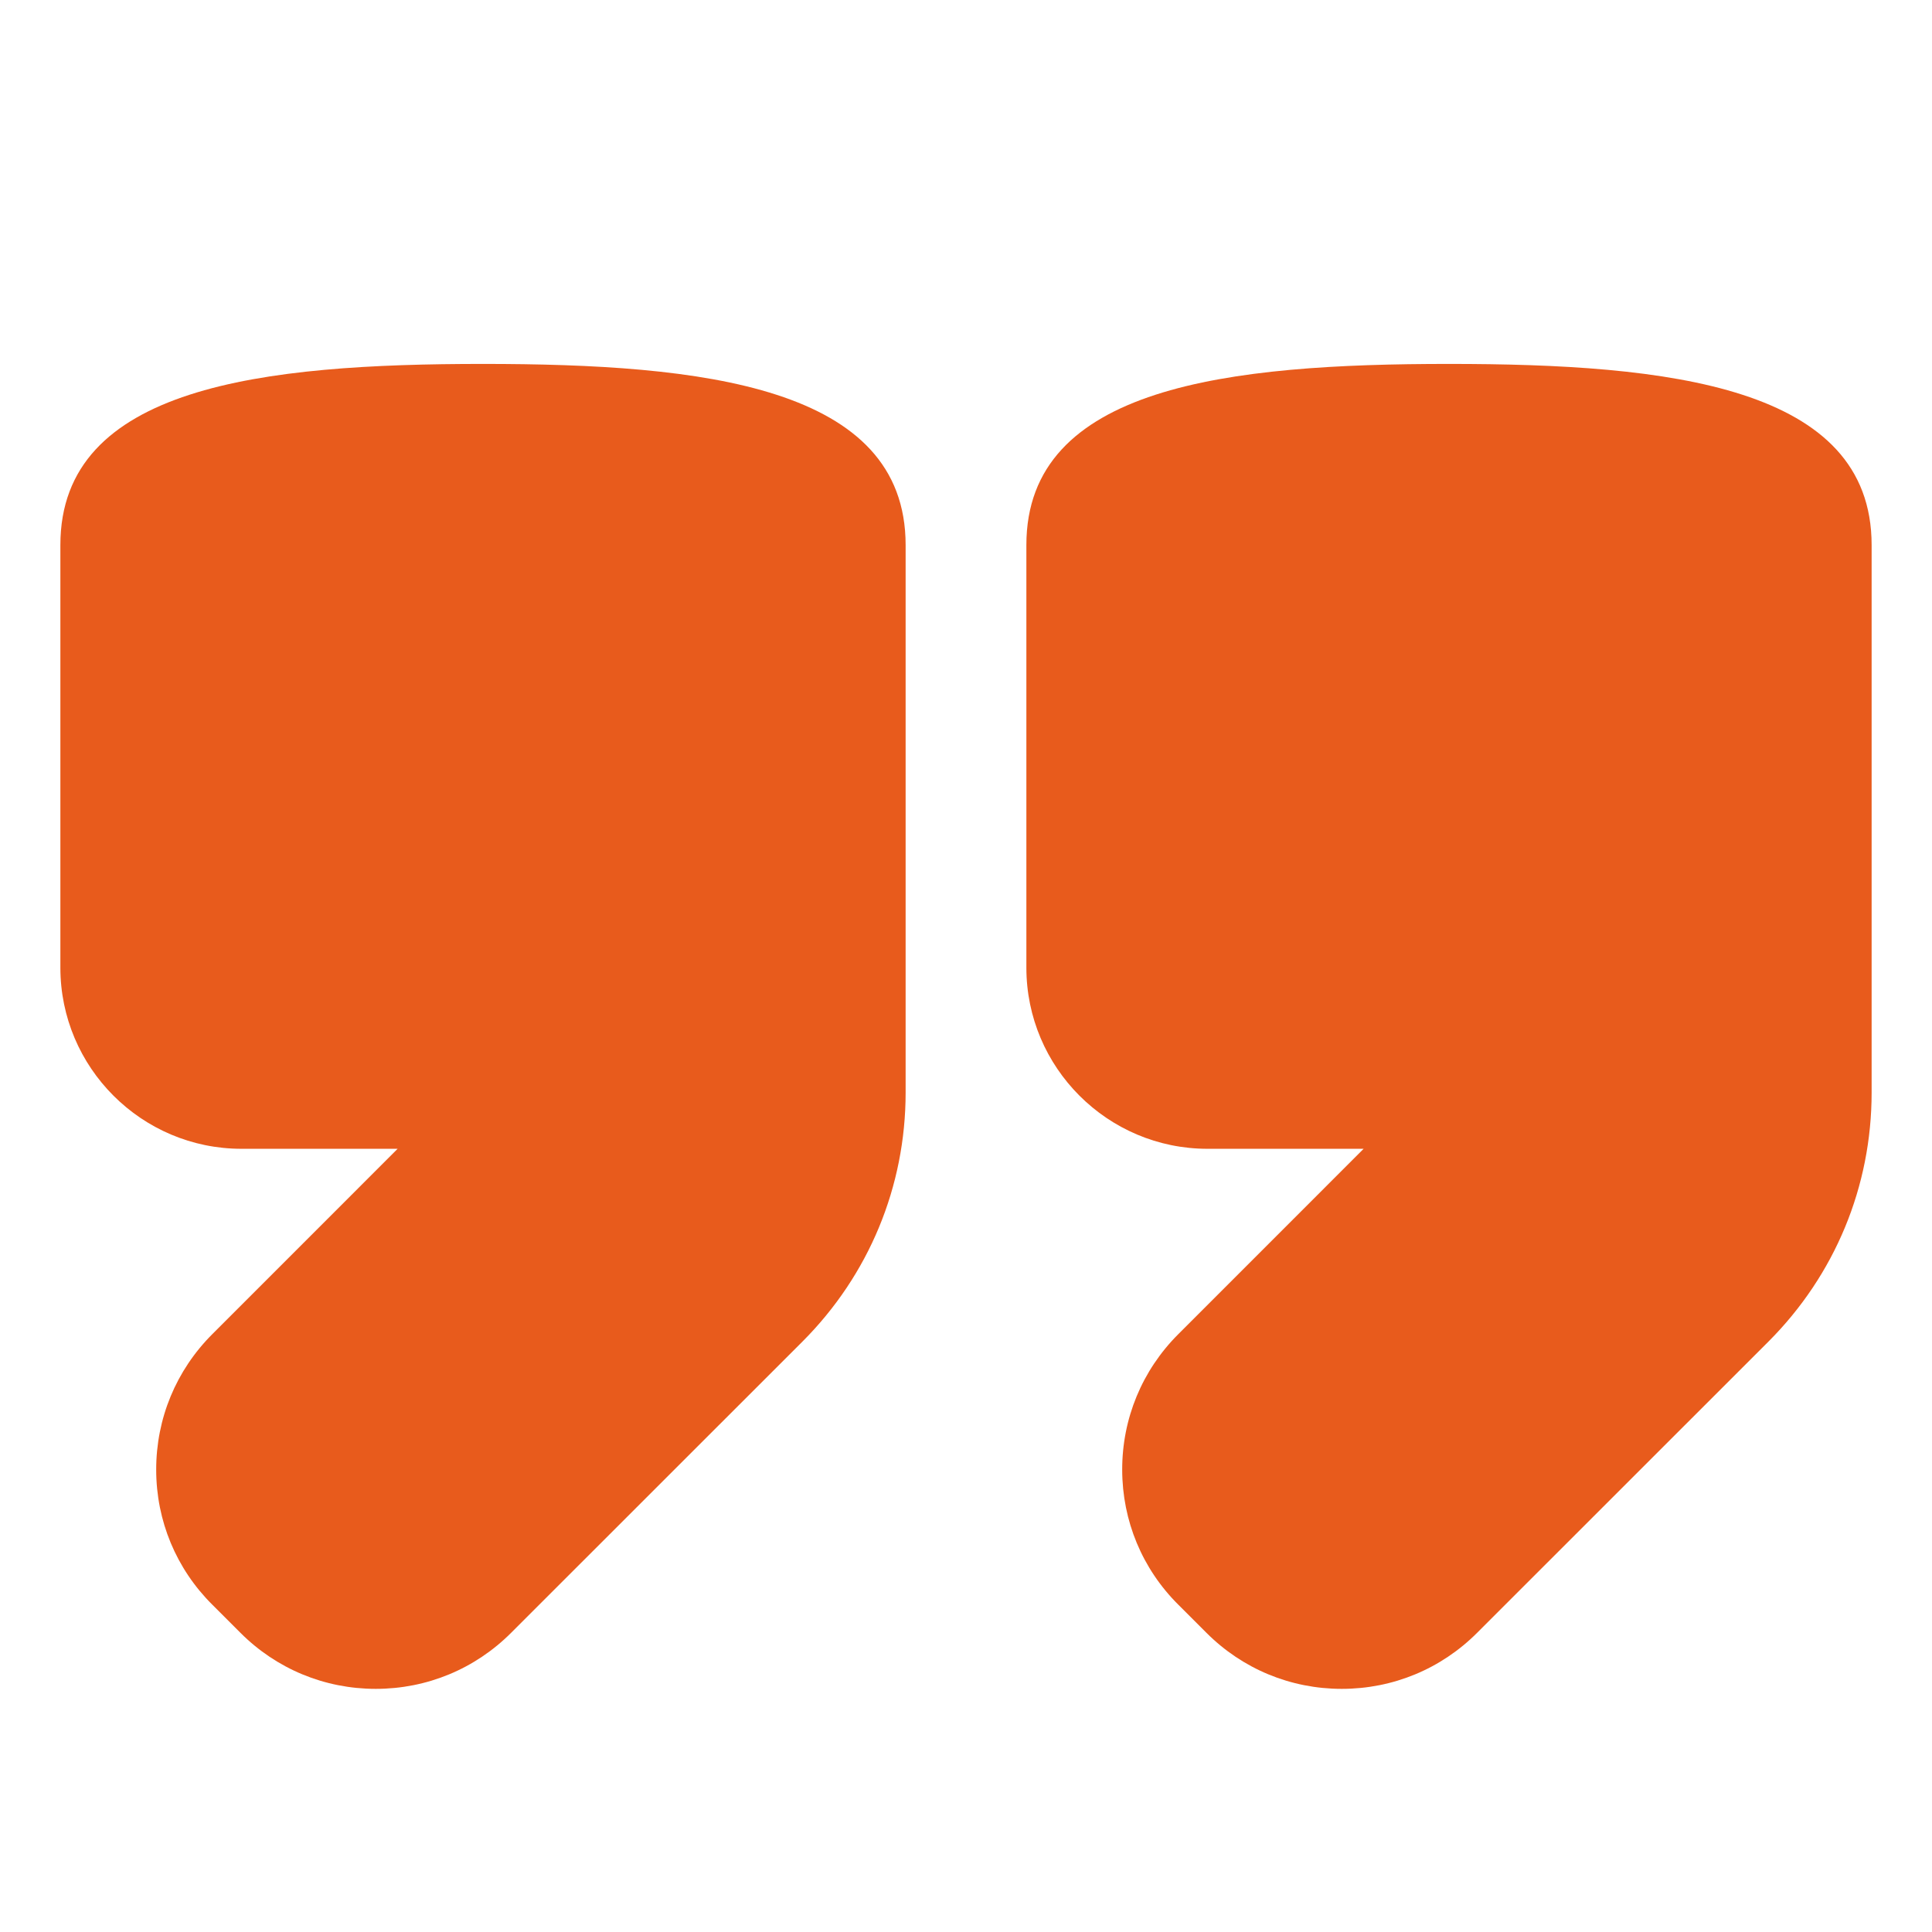
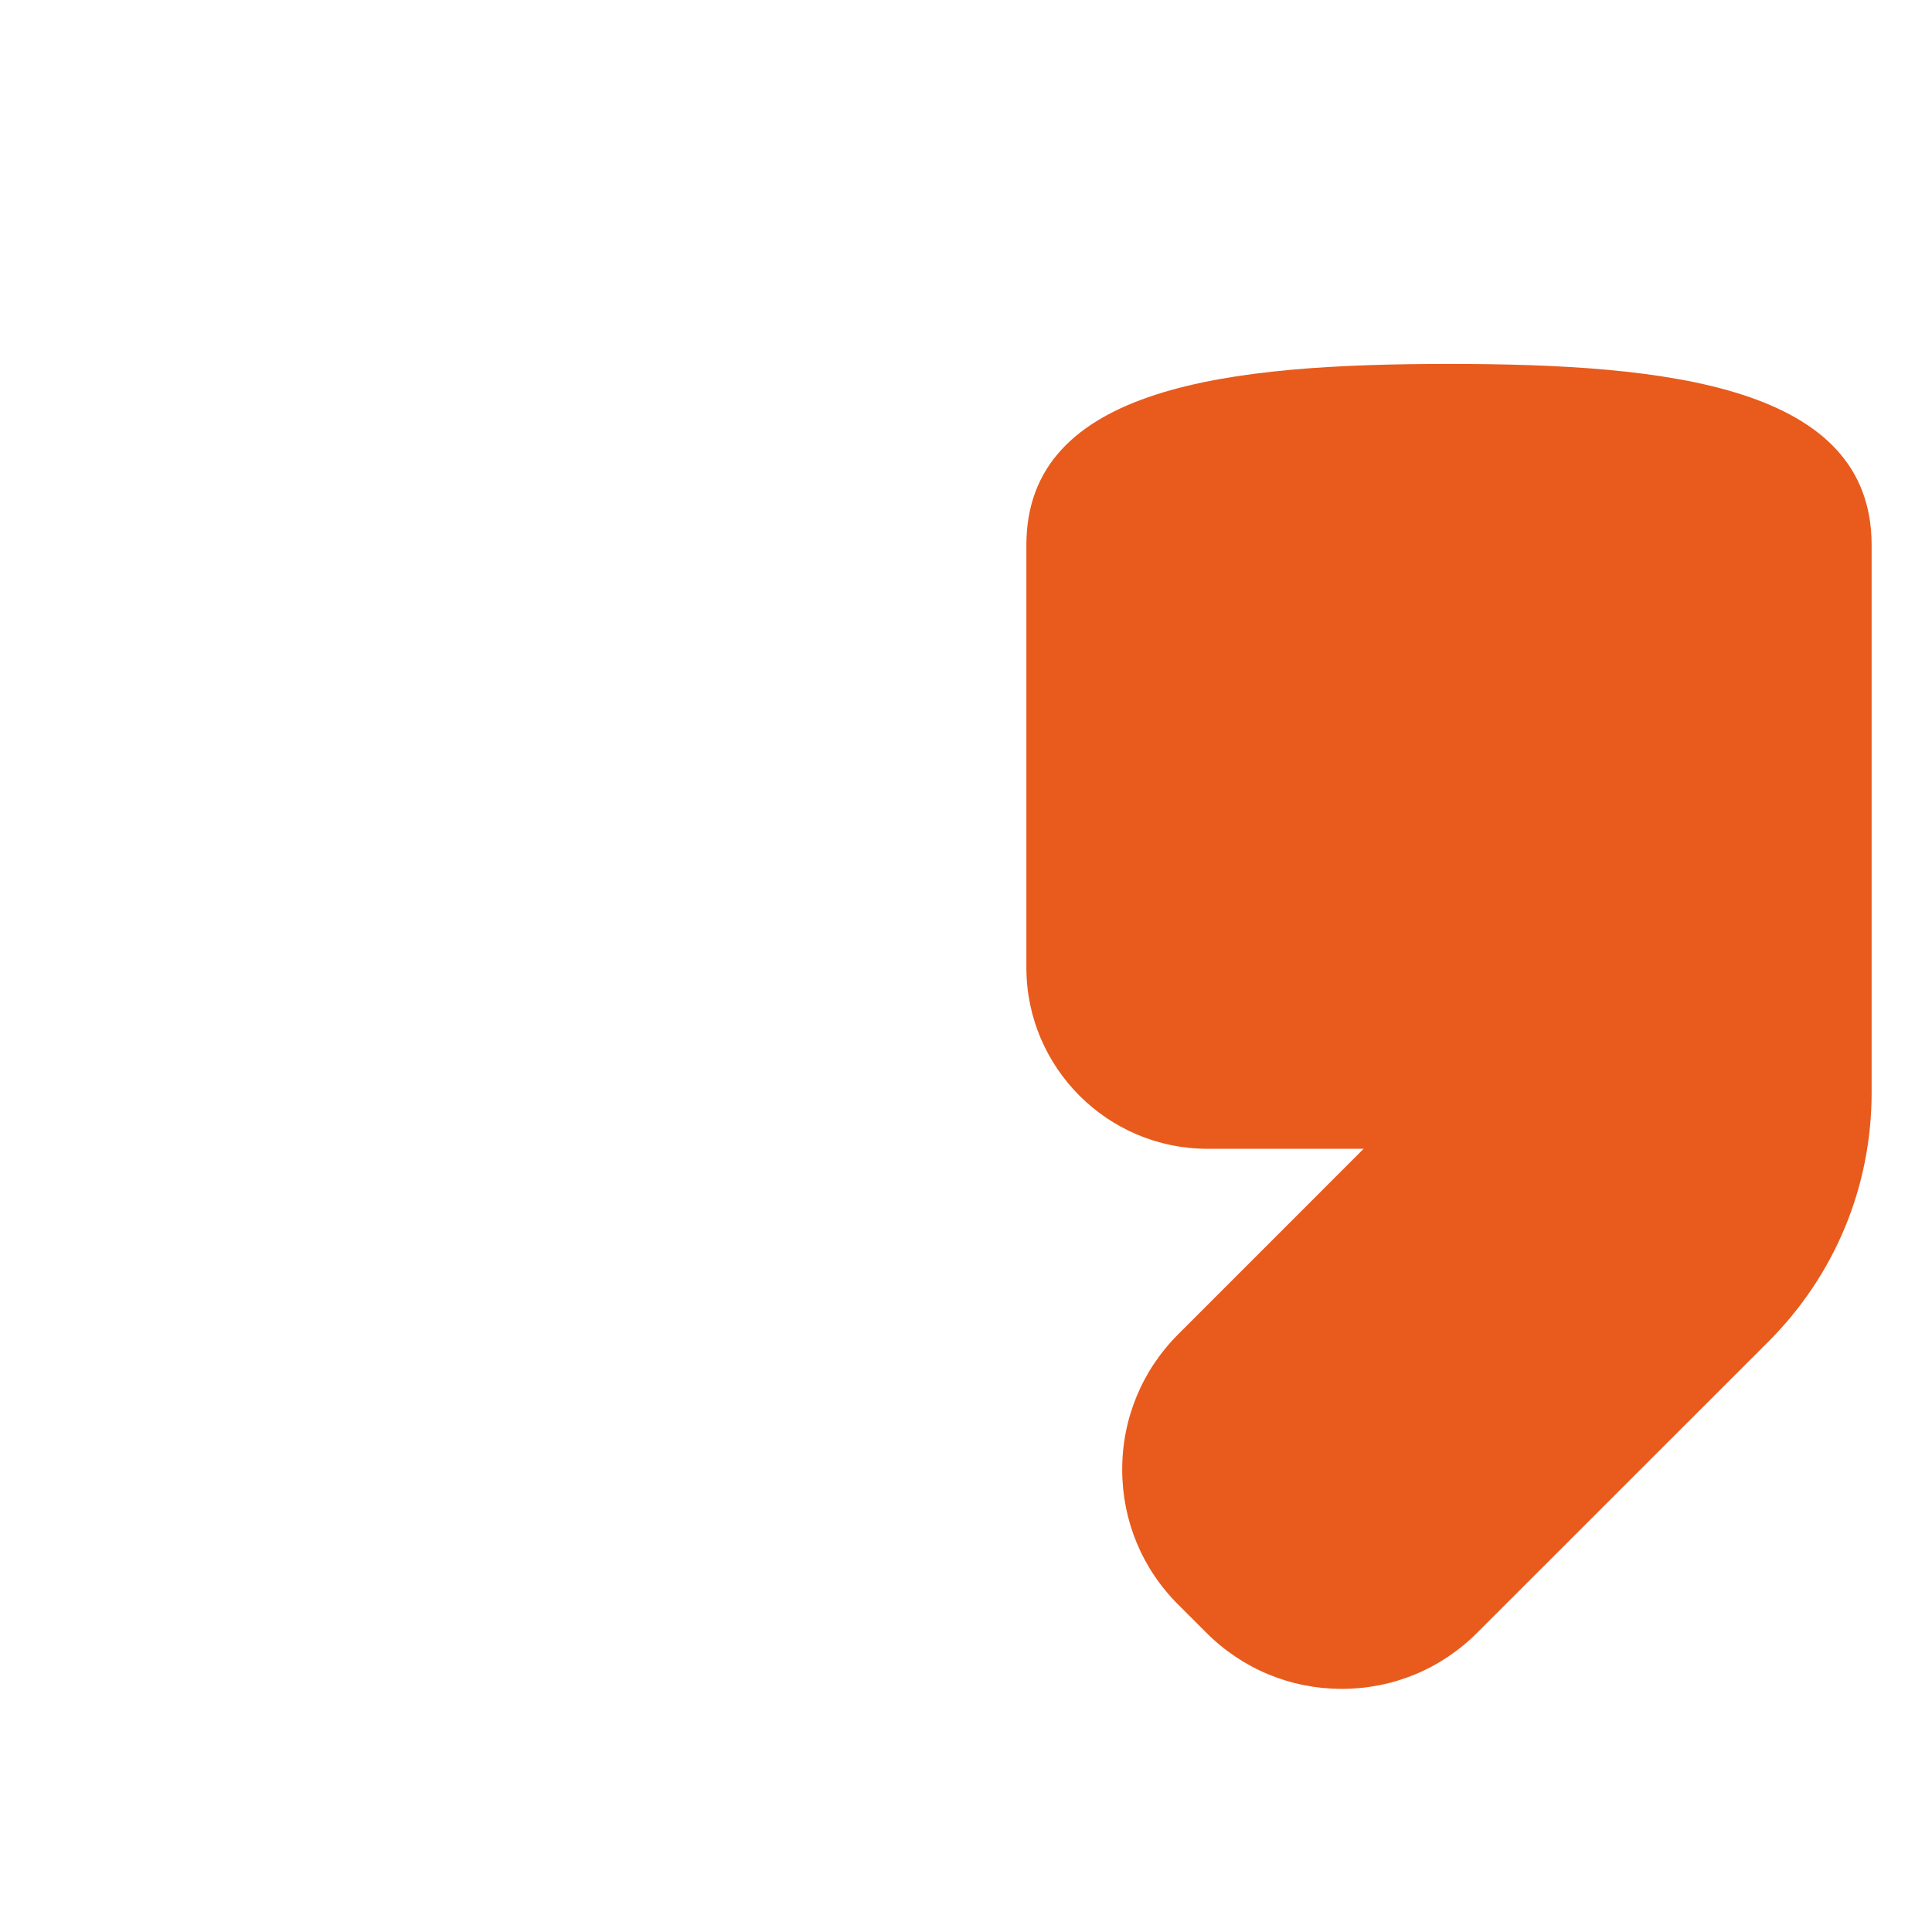
<svg xmlns="http://www.w3.org/2000/svg" width="52" height="52" viewBox="0 0 52 52" fill="none">
-   <path d="M13 9.795C7.092 9.795 1.625 10.386 1.625 14.67V26.045C1.625 28.733 3.811 30.92 6.5 30.92H10.702L5.715 35.908C4.739 36.884 4.202 38.181 4.204 39.56C4.205 40.935 4.744 42.226 5.715 43.191L6.468 43.944C7.441 44.919 8.736 45.456 10.114 45.456C11.492 45.456 12.787 44.919 13.759 43.945L21.599 36.108C23.389 34.315 24.375 31.935 24.375 29.407V14.671C24.375 10.386 18.908 9.795 13 9.795Z" fill="#E85B1C" />
  <path d="M39 9.795C33.092 9.795 27.625 10.386 27.625 14.67V26.045C27.625 28.733 29.811 30.92 32.5 30.92H36.702L31.715 35.908C30.738 36.884 30.202 38.181 30.204 39.56C30.206 40.935 30.744 42.226 31.715 43.191L32.468 43.944C33.441 44.919 34.736 45.456 36.114 45.456C37.492 45.456 38.787 44.919 39.759 43.945L47.599 36.108C49.389 34.315 50.375 31.935 50.375 29.407V14.671C50.375 10.386 44.908 9.795 39 9.795Z" fill="#E85B1C" />
</svg>